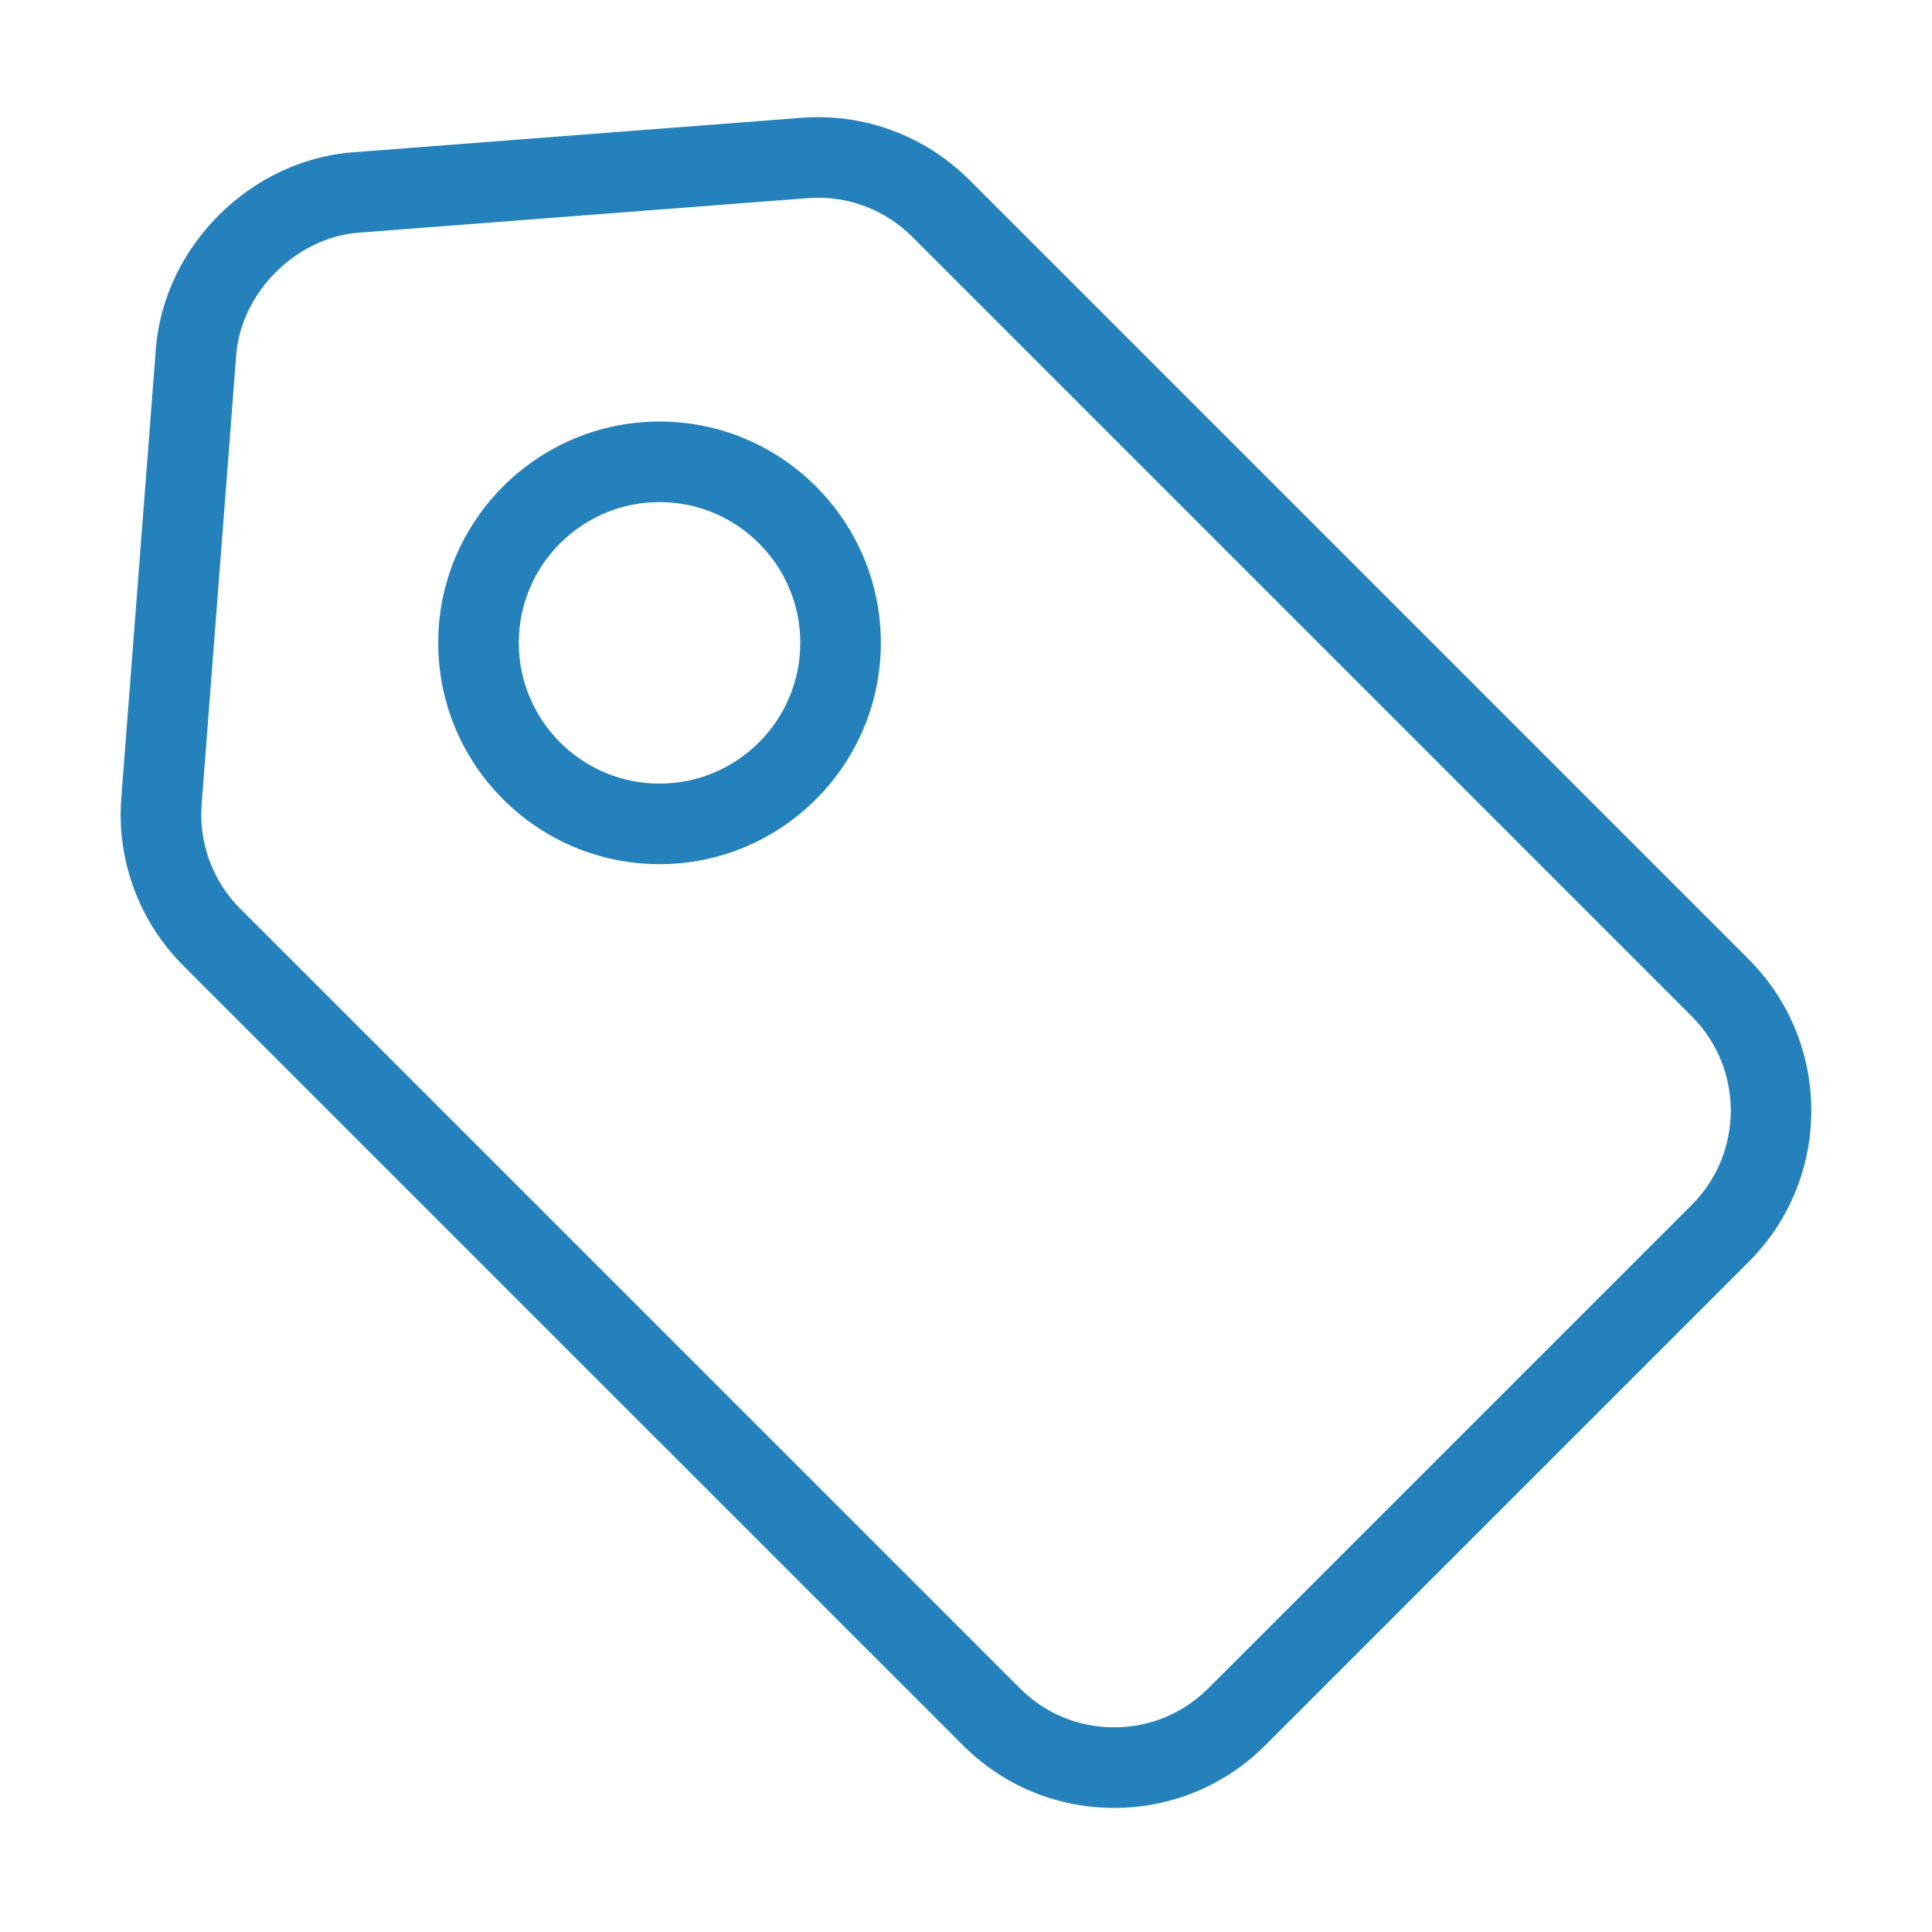
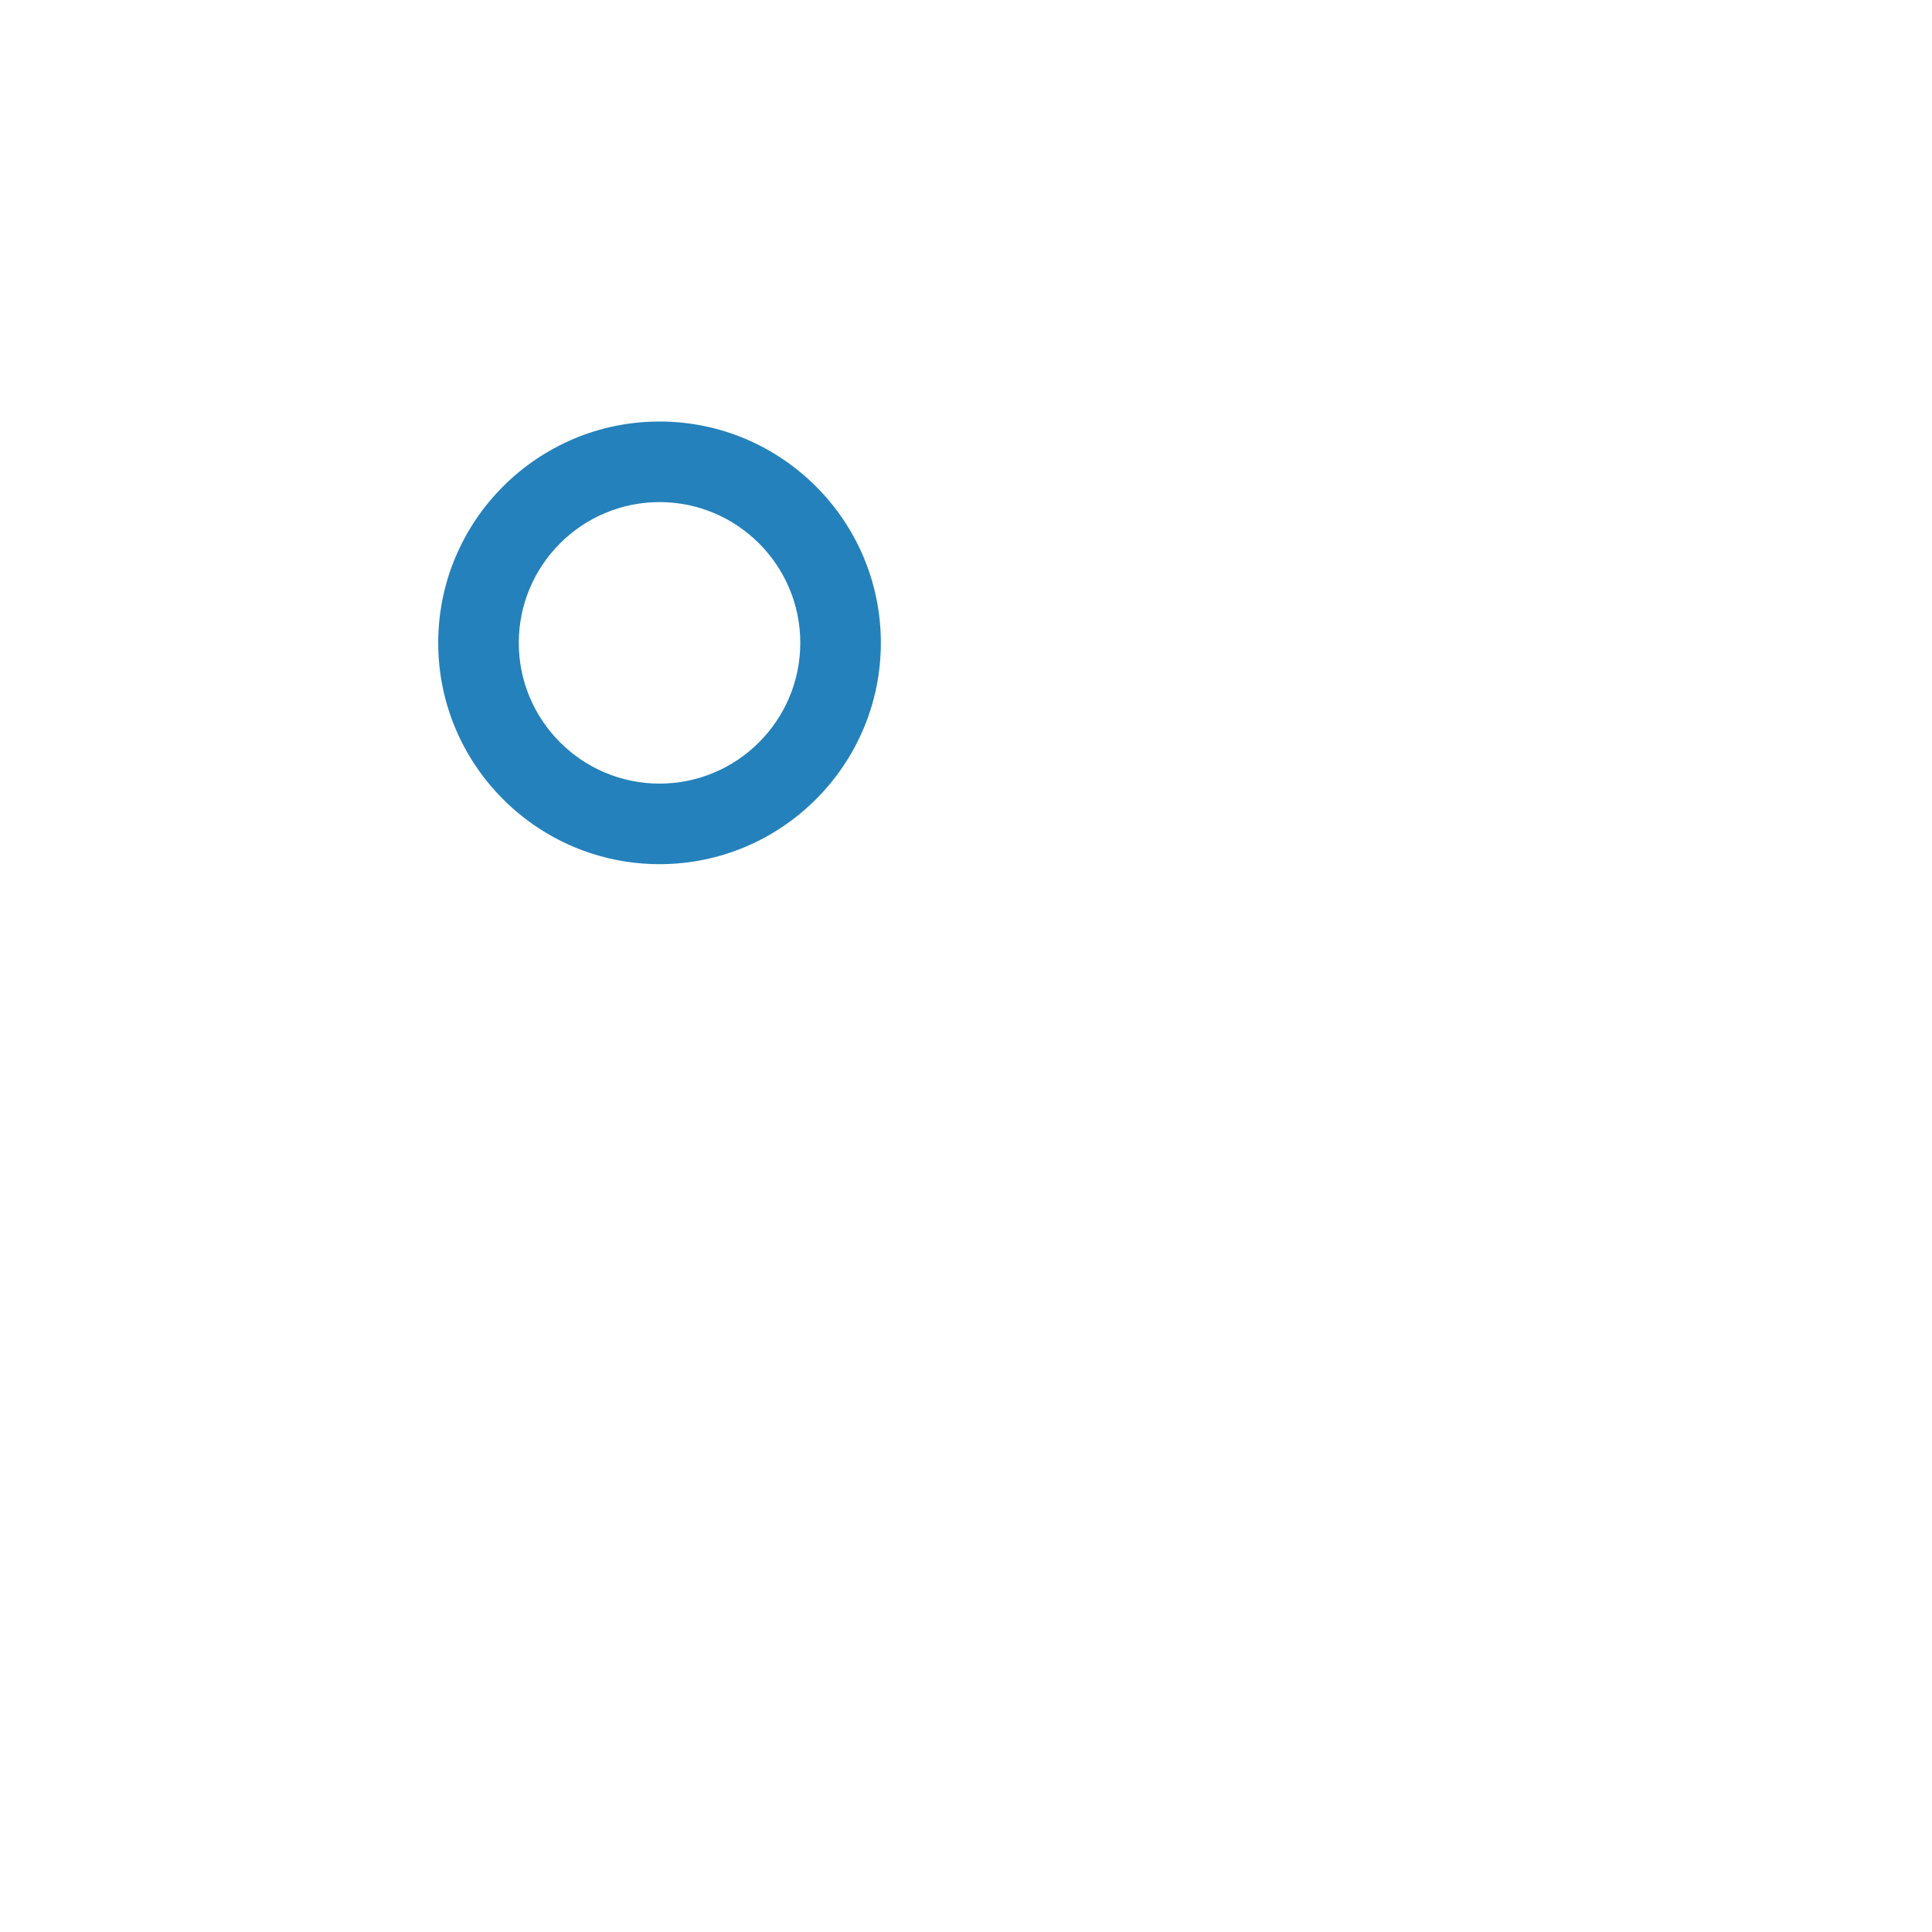
<svg xmlns="http://www.w3.org/2000/svg" class="icon" viewBox="0 0 1024 1024" version="1.1" width="48" height="48">
  <defs>
    <style type="text/css" />
  </defs>
-   <path d="M590.516 958.23c-0.014 0-0.025 0-0.04 0-30.281-0.004-58.735-11.803-80.116-33.224L97.15 511.813c-23.415-23.409-35.394-55.776-32.866-88.8l18.324-238.009c4.176-54.288 49.981-100.089 104.279-104.267l237.976-18.3c33.013-2.544 65.396 9.425 88.816 32.846l413.222 413.226c44.171 44.18 44.173 116.062 0.004 160.237L670.602 925.05C649.203 946.446 620.759 958.228 590.516 958.23zM433.597 104.802c-1.814 0-3.631 0.069-5.455 0.21l-237.98 18.301c-33.271 2.559-62.421 31.704-64.979 64.969l0 0.001L106.858 426.281c-1.575 20.576 5.89 40.748 20.482 55.336l413.226 413.21c13.329 13.352 31.053 20.699 49.921 20.704 0.008 0 0.016 0 0.025 0 18.67 0 36.235-7.205 49.526-20.305l0.385-0.386L896.712 638.556c27.523-27.527 27.521-72.322-0.004-99.853L483.486 125.476C470.187 112.177 452.25 104.802 433.597 104.802z" fill="#2481BB" />
  <path d="M349.567 458.026c-64.682 0-117.304-52.621-117.304-117.304s52.621-117.304 117.304-117.304 117.304 52.621 117.304 117.304S414.248 458.026 349.567 458.026zM349.567 266.118c-41.137 0-74.604 33.467-74.604 74.604s33.467 74.604 74.604 74.604 74.604-33.467 74.604-74.604S390.702 266.118 349.567 266.118z" fill="#2481BB" />
</svg>